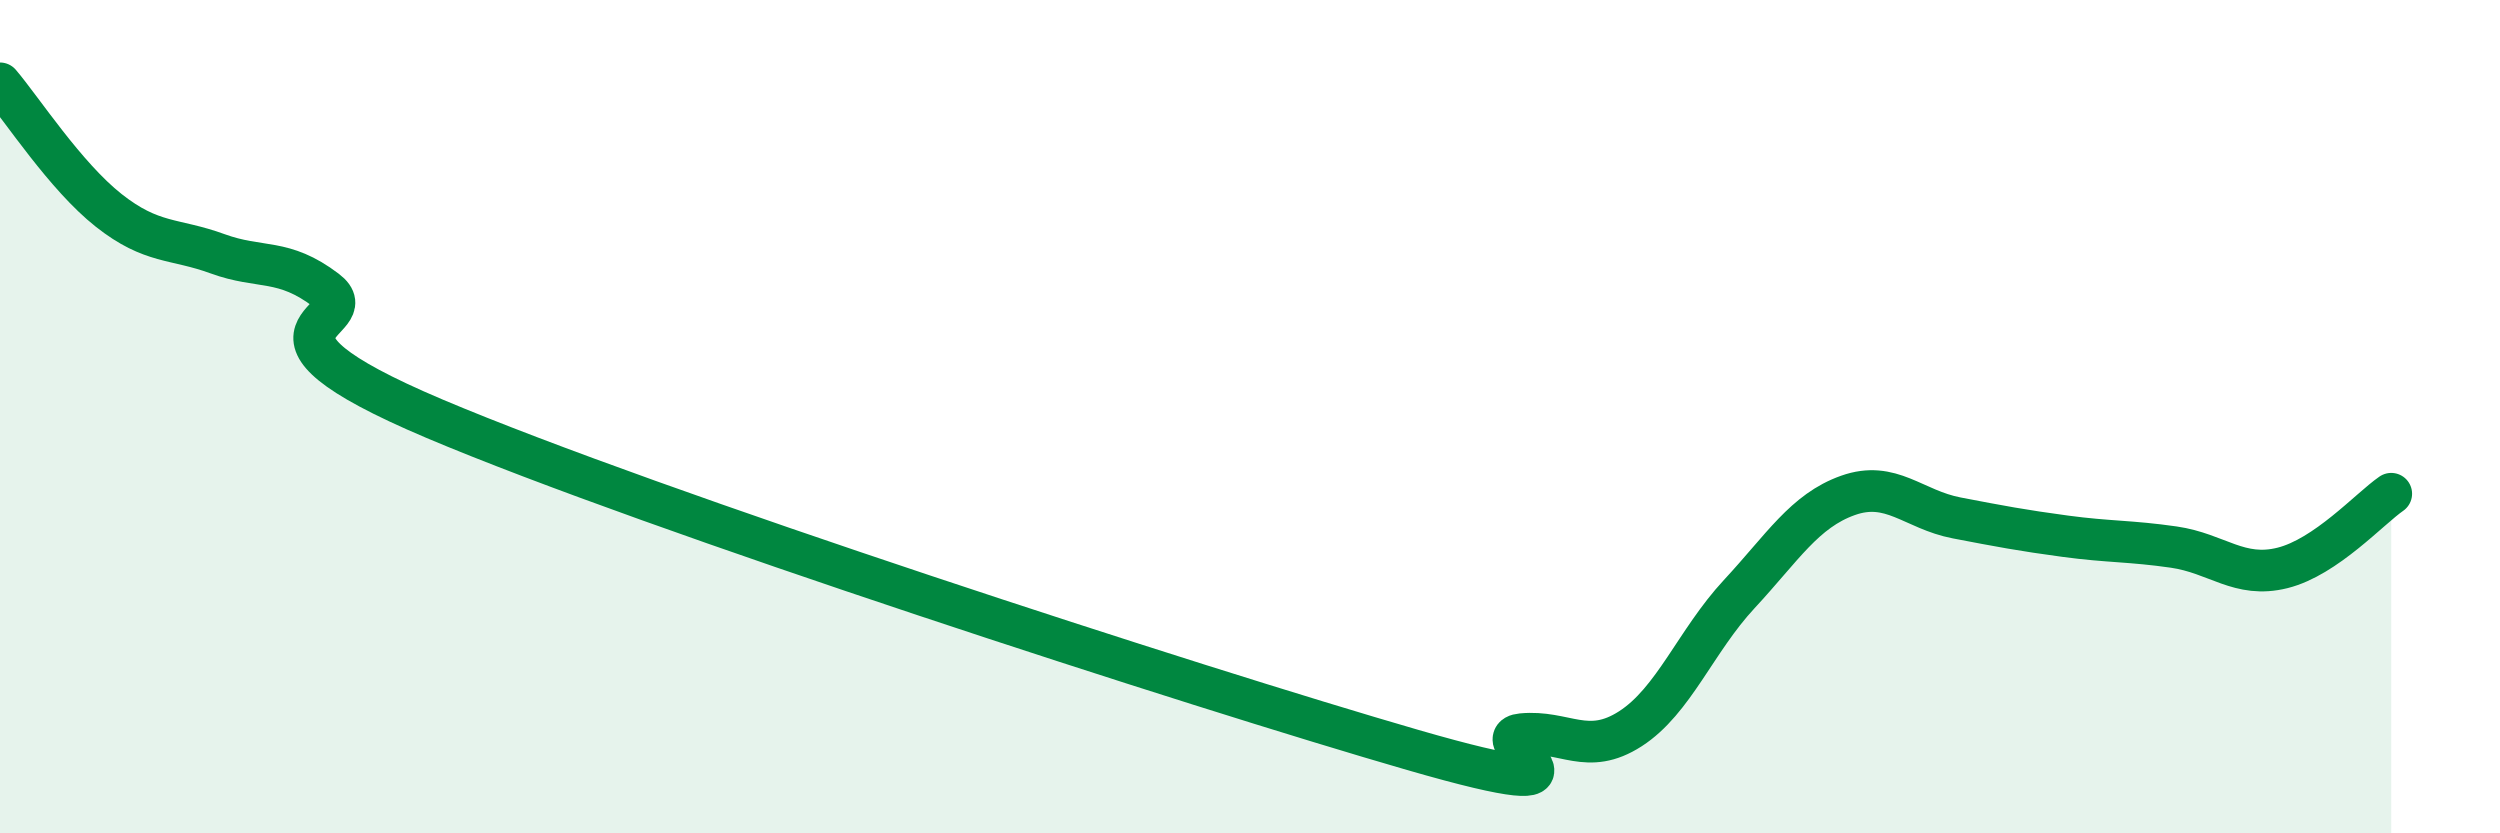
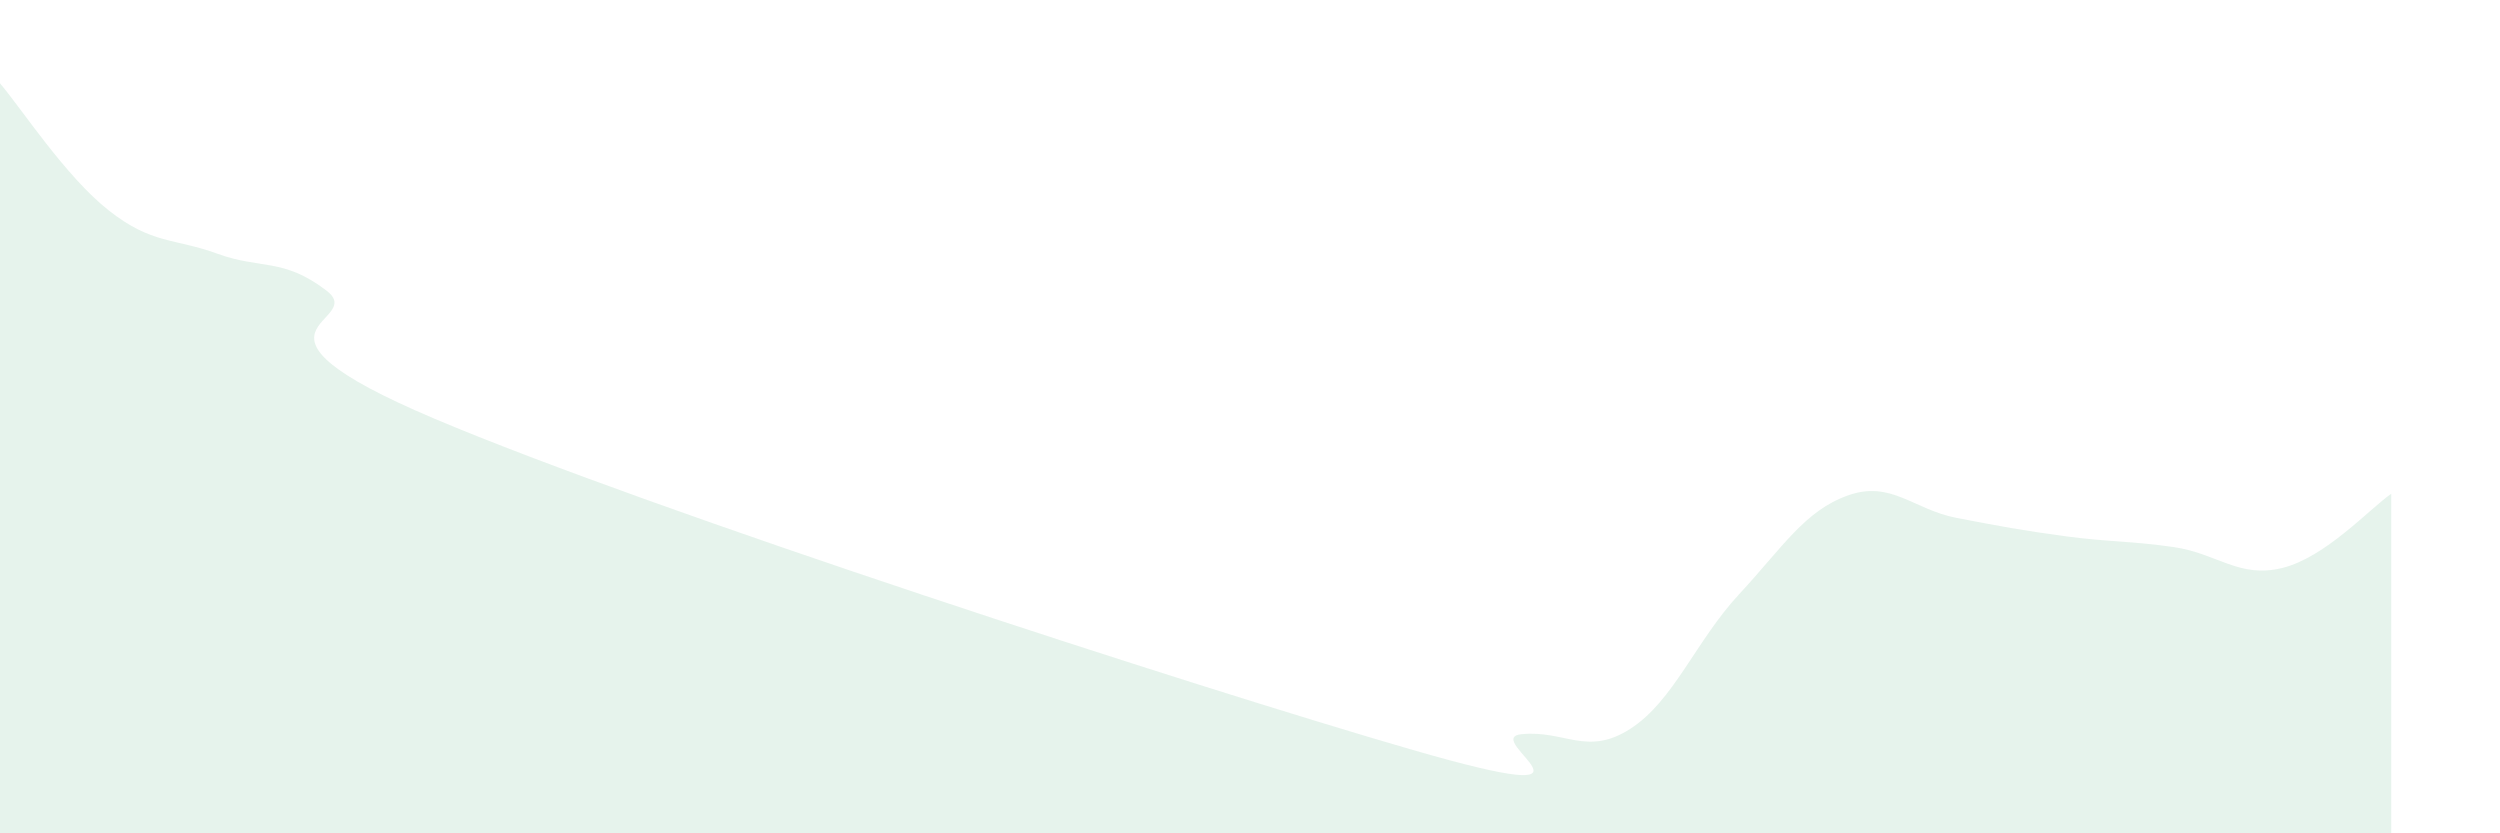
<svg xmlns="http://www.w3.org/2000/svg" width="60" height="20" viewBox="0 0 60 20">
  <path d="M 0,2 C 0.52,2.61 1.57,4.23 2.61,5.05 C 3.65,5.87 4.18,5.71 5.22,6.09 C 6.26,6.47 6.79,6.18 7.83,6.97 C 8.87,7.76 5.21,7.84 10.43,10.05 C 15.65,12.26 28.69,16.49 33.91,18 C 39.13,19.51 35.48,17.72 36.52,17.62 C 37.56,17.52 38.09,18.16 39.13,17.49 C 40.17,16.82 40.7,15.38 41.74,14.26 C 42.78,13.14 43.31,12.26 44.35,11.89 C 45.39,11.52 45.92,12.23 46.96,12.43 C 48,12.63 48.53,12.73 49.57,12.87 C 50.61,13.01 51.13,12.98 52.17,13.13 C 53.21,13.28 53.74,13.89 54.78,13.63 C 55.82,13.37 56.87,12.21 57.39,11.85L57.39 20L0 20Z" fill="#008740" opacity="0.1" stroke-linecap="round" stroke-linejoin="round" />
-   <path d="M 0,2 C 0.52,2.61 1.57,4.23 2.61,5.05 C 3.65,5.87 4.18,5.71 5.22,6.09 C 6.26,6.47 6.79,6.18 7.83,6.97 C 8.87,7.76 5.21,7.84 10.43,10.05 C 15.65,12.26 28.69,16.49 33.91,18 C 39.13,19.51 35.48,17.72 36.52,17.62 C 37.56,17.52 38.09,18.16 39.13,17.49 C 40.17,16.82 40.7,15.38 41.74,14.26 C 42.78,13.14 43.31,12.26 44.35,11.89 C 45.39,11.52 45.92,12.23 46.96,12.43 C 48,12.63 48.53,12.73 49.57,12.87 C 50.61,13.01 51.13,12.98 52.17,13.13 C 53.21,13.28 53.74,13.89 54.78,13.63 C 55.82,13.37 56.87,12.21 57.39,11.85" stroke="#008740" stroke-width="1" fill="none" stroke-linecap="round" stroke-linejoin="round" />
</svg>